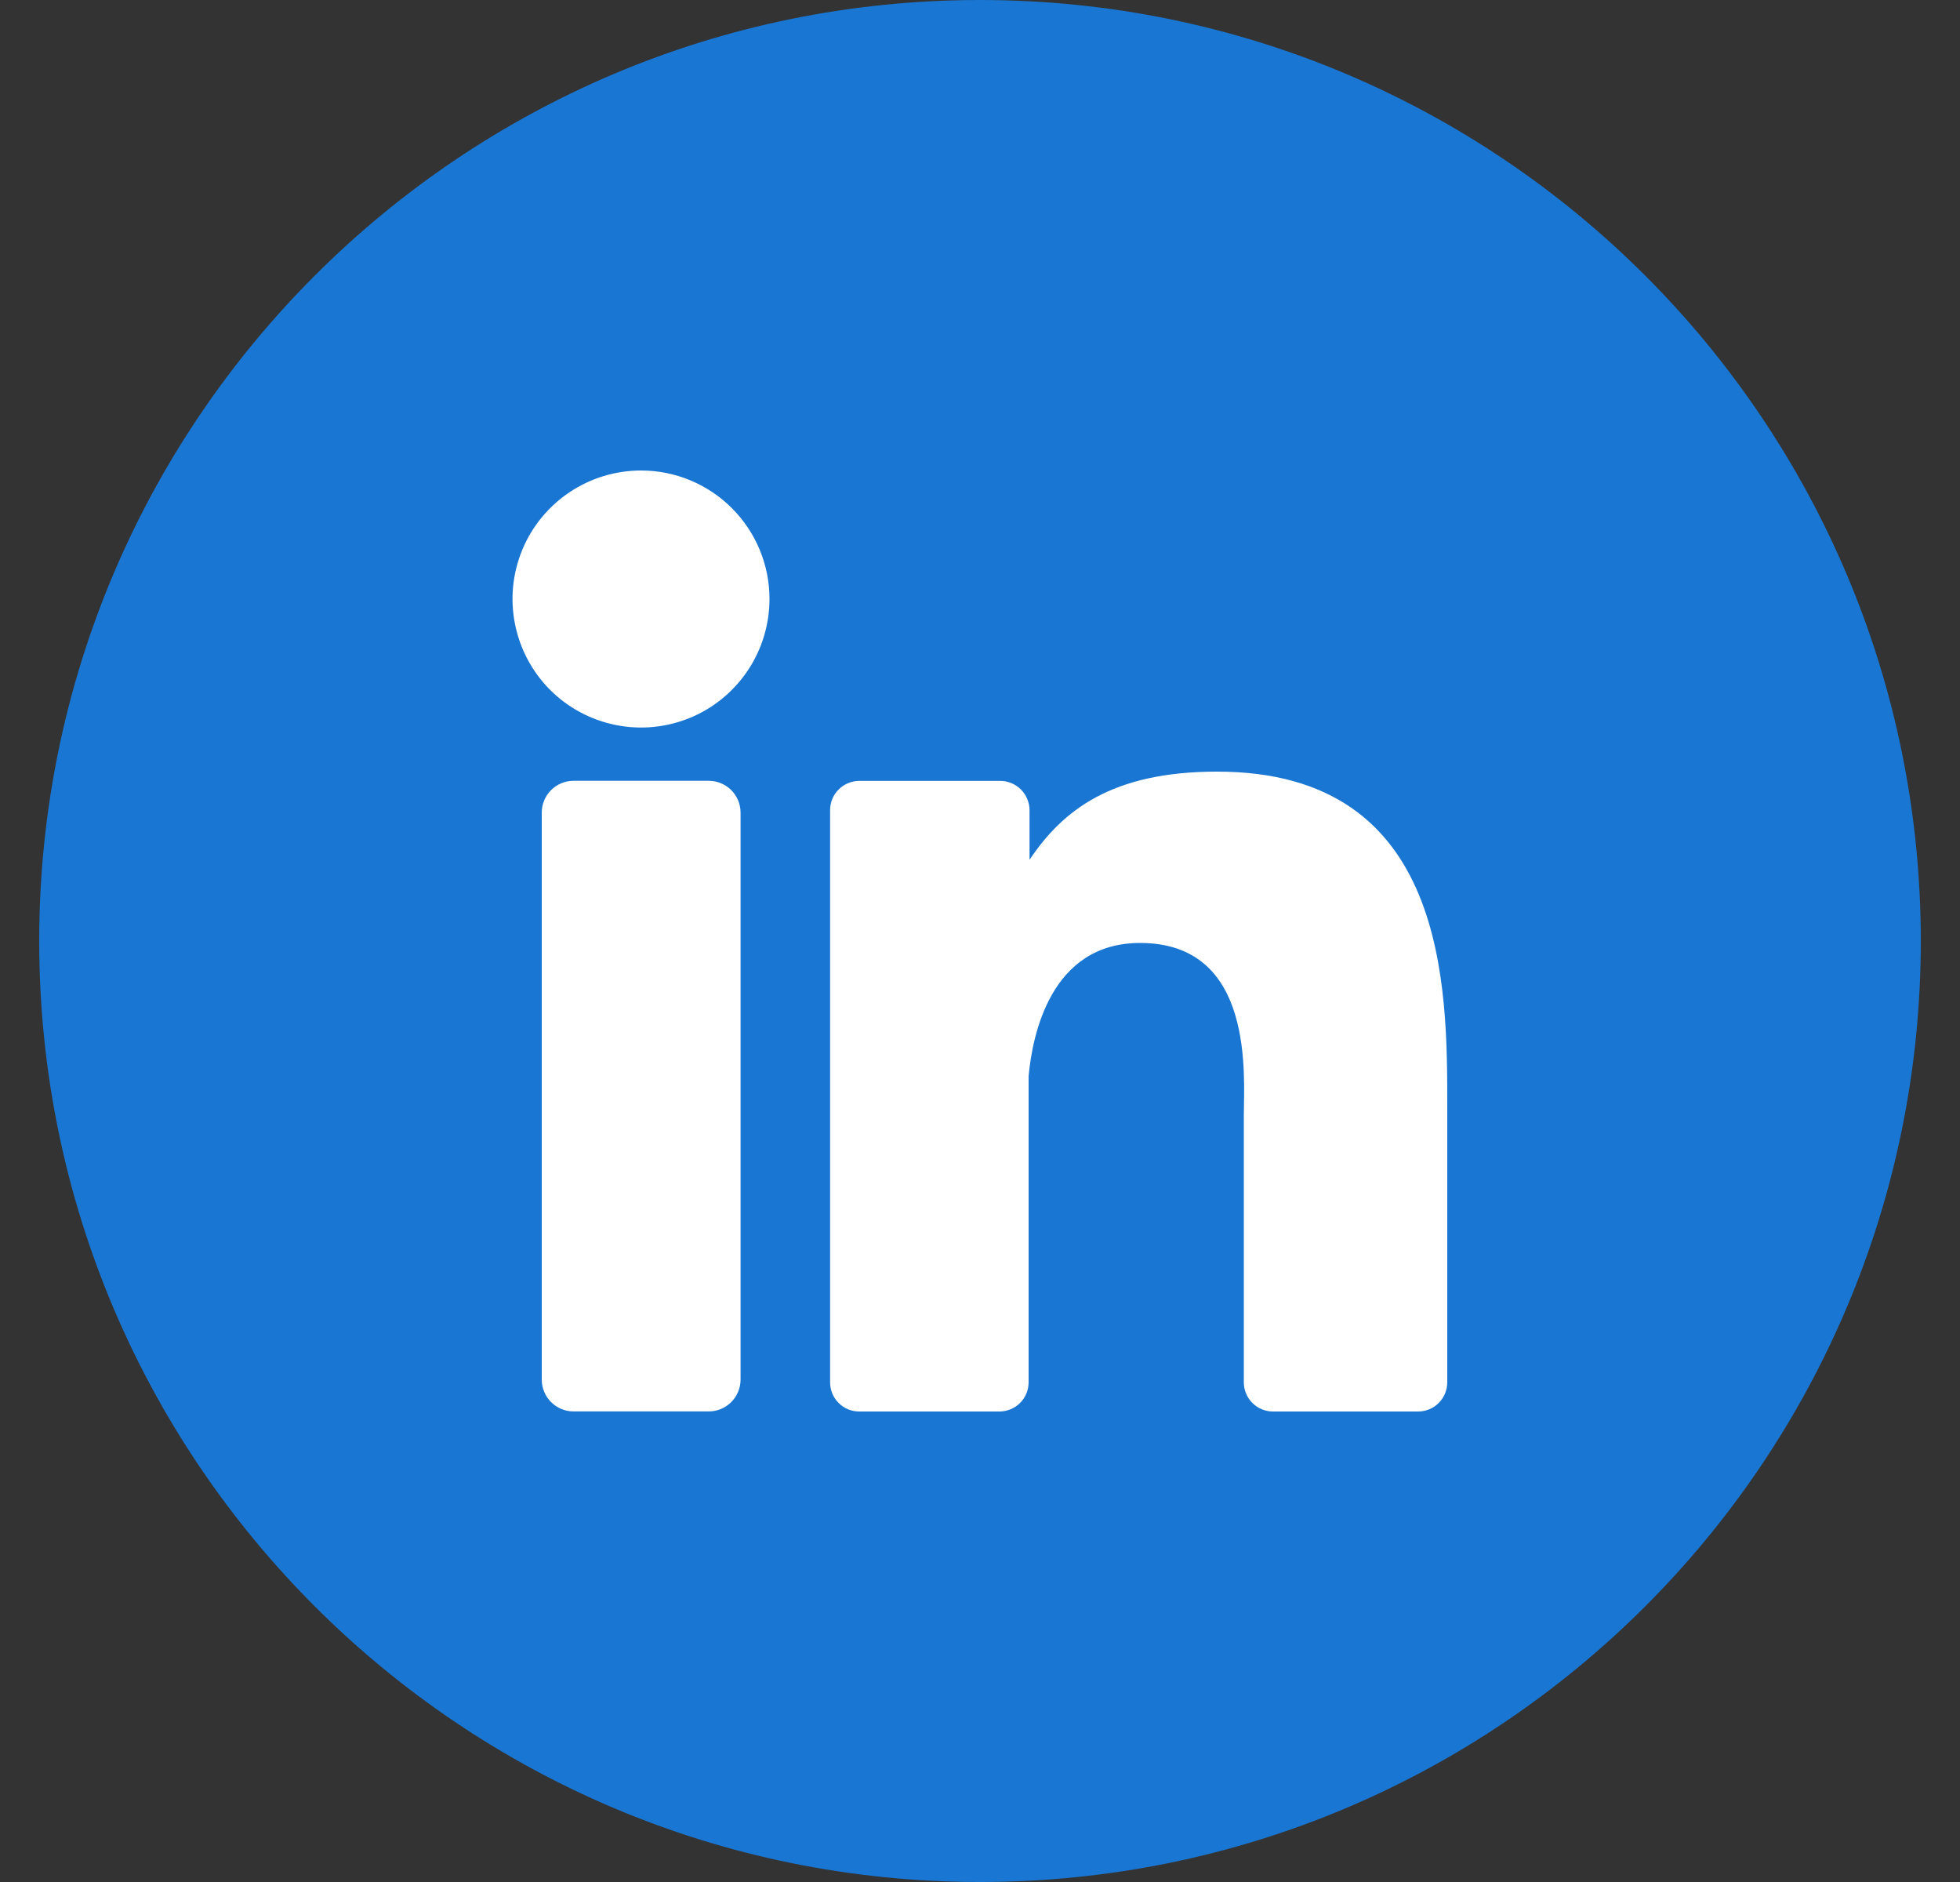
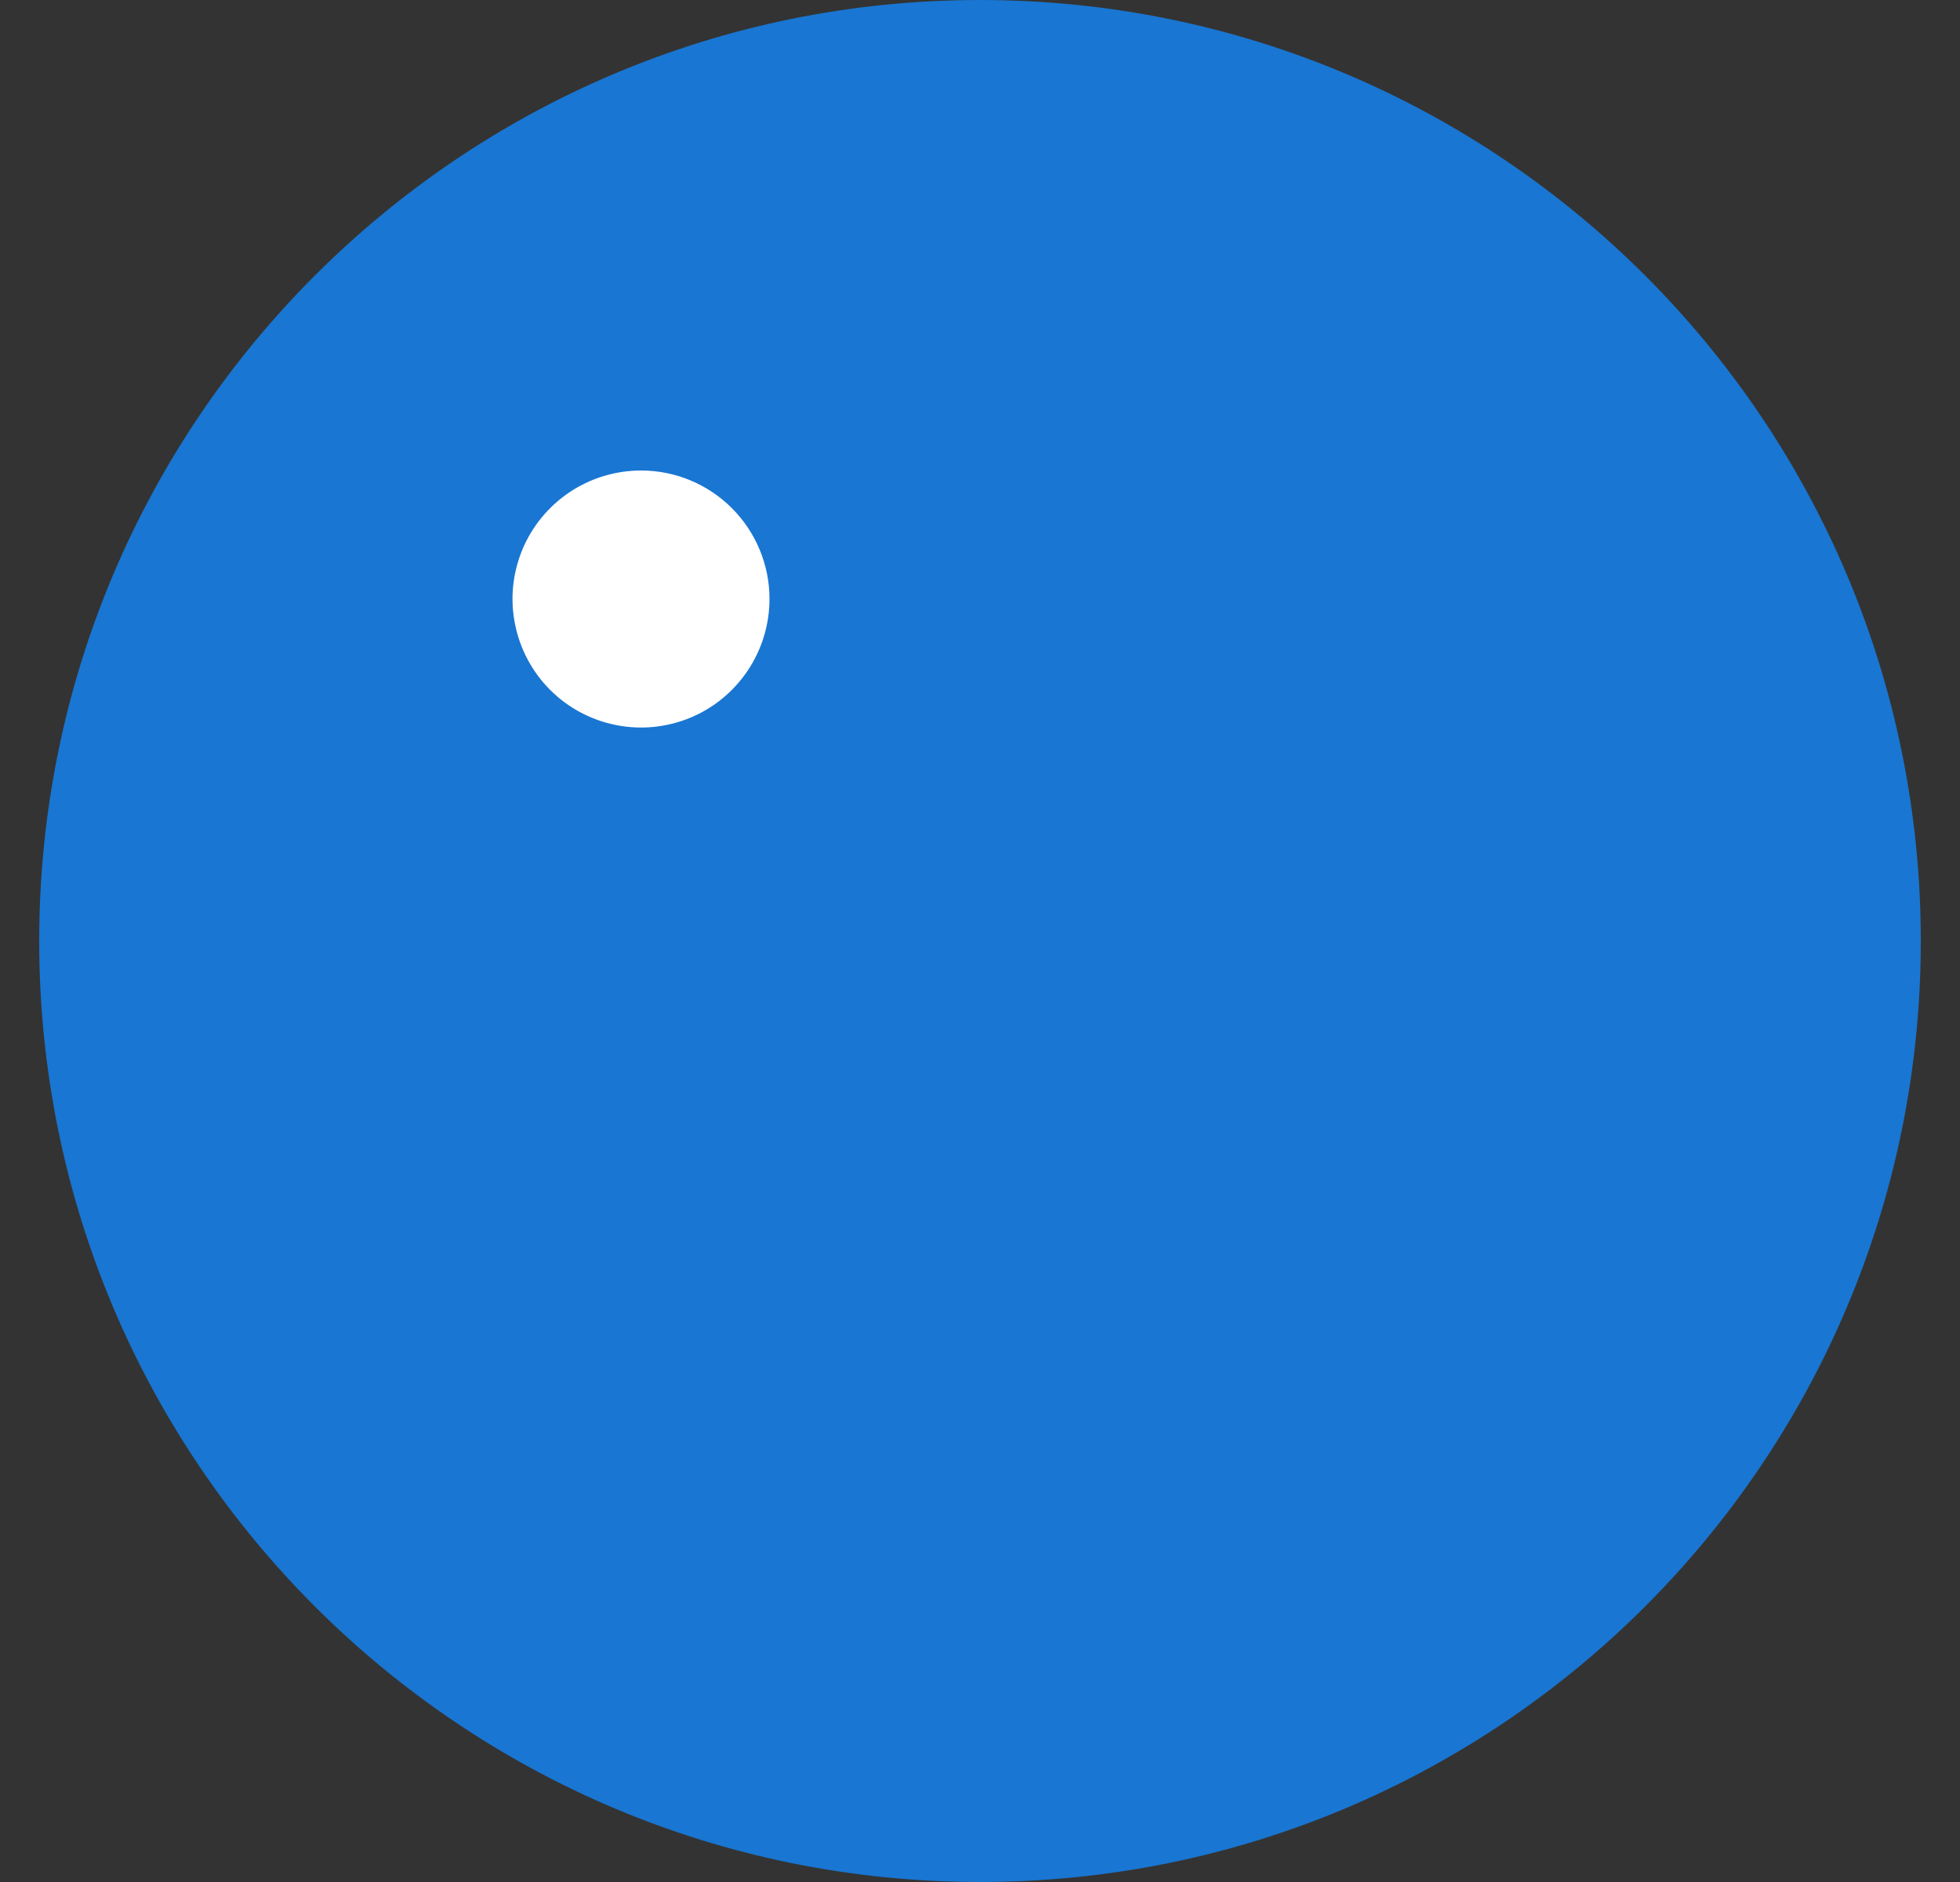
<svg xmlns="http://www.w3.org/2000/svg" width="25" height="24" viewBox="0 0 25 24" fill="none">
  <rect x="0" y="0" width="25" height="24" fill="#333333" stroke="none" />
  <g id="Frame" clip-path="url(#clip0_1_5858)">
    <g id="Layer 2">
      <g id="10.linkedin">
        <path id="background" d="M12.5 24C19.127 24 24.5 18.627 24.5 12C24.5 5.373 19.127 0 12.5 0C5.873 0 0.5 5.373 0.5 12C0.5 18.627 5.873 24 12.5 24Z" fill="#1976D2" />
        <g id="icon">
          <path id="Vector" d="M9.815 7.637C9.815 7.962 9.719 8.279 9.539 8.549C9.359 8.818 9.104 9.029 8.804 9.153C8.504 9.277 8.175 9.31 7.857 9.246C7.539 9.183 7.246 9.027 7.017 8.798C6.788 8.569 6.632 8.276 6.569 7.958C6.505 7.64 6.538 7.311 6.662 7.011C6.786 6.711 6.997 6.456 7.266 6.276C7.536 6.096 7.853 6 8.178 6C8.612 6 9.028 6.173 9.335 6.48C9.642 6.787 9.815 7.203 9.815 7.637Z" fill="white" />
-           <path id="Vector_2" d="M9.04 9.957H7.316C7.092 9.957 6.91 10.139 6.91 10.363V17.593C6.91 17.817 7.092 17.999 7.316 17.999H9.04C9.264 17.999 9.446 17.817 9.446 17.593V10.363C9.446 10.139 9.264 9.957 9.04 9.957Z" fill="white" />
-           <path id="Vector_3" d="M18.46 14.127V17.627C18.46 17.726 18.421 17.821 18.351 17.891C18.282 17.961 18.187 18 18.088 18H16.237C16.139 18 16.044 17.961 15.974 17.891C15.904 17.821 15.865 17.726 15.865 17.627V14.236C15.865 13.729 16.012 12.025 14.542 12.025C13.402 12.025 13.169 13.197 13.12 13.723V17.635C13.118 17.732 13.079 17.824 13.01 17.892C12.941 17.96 12.848 17.999 12.751 18H10.96C10.912 18 10.863 17.991 10.818 17.972C10.772 17.953 10.731 17.926 10.697 17.891C10.662 17.857 10.634 17.815 10.616 17.77C10.597 17.725 10.588 17.676 10.588 17.627V10.332C10.588 10.283 10.597 10.235 10.616 10.189C10.634 10.144 10.662 10.103 10.697 10.068C10.731 10.033 10.772 10.006 10.818 9.987C10.863 9.968 10.912 9.958 10.96 9.958H12.751C12.801 9.957 12.85 9.966 12.896 9.985C12.942 10.003 12.984 10.031 13.02 10.066C13.055 10.1 13.083 10.142 13.102 10.188C13.122 10.234 13.132 10.283 13.132 10.332V10.964C13.555 10.332 14.183 9.84 15.521 9.84C18.478 9.838 18.46 12.606 18.46 14.127Z" fill="white" />
        </g>
      </g>
    </g>
  </g>
  <defs>
    <clipPath id="clip0_1_5858">
      <rect width="24" height="24" fill="white" transform="translate(0.5)" />
    </clipPath>
  </defs>
</svg>